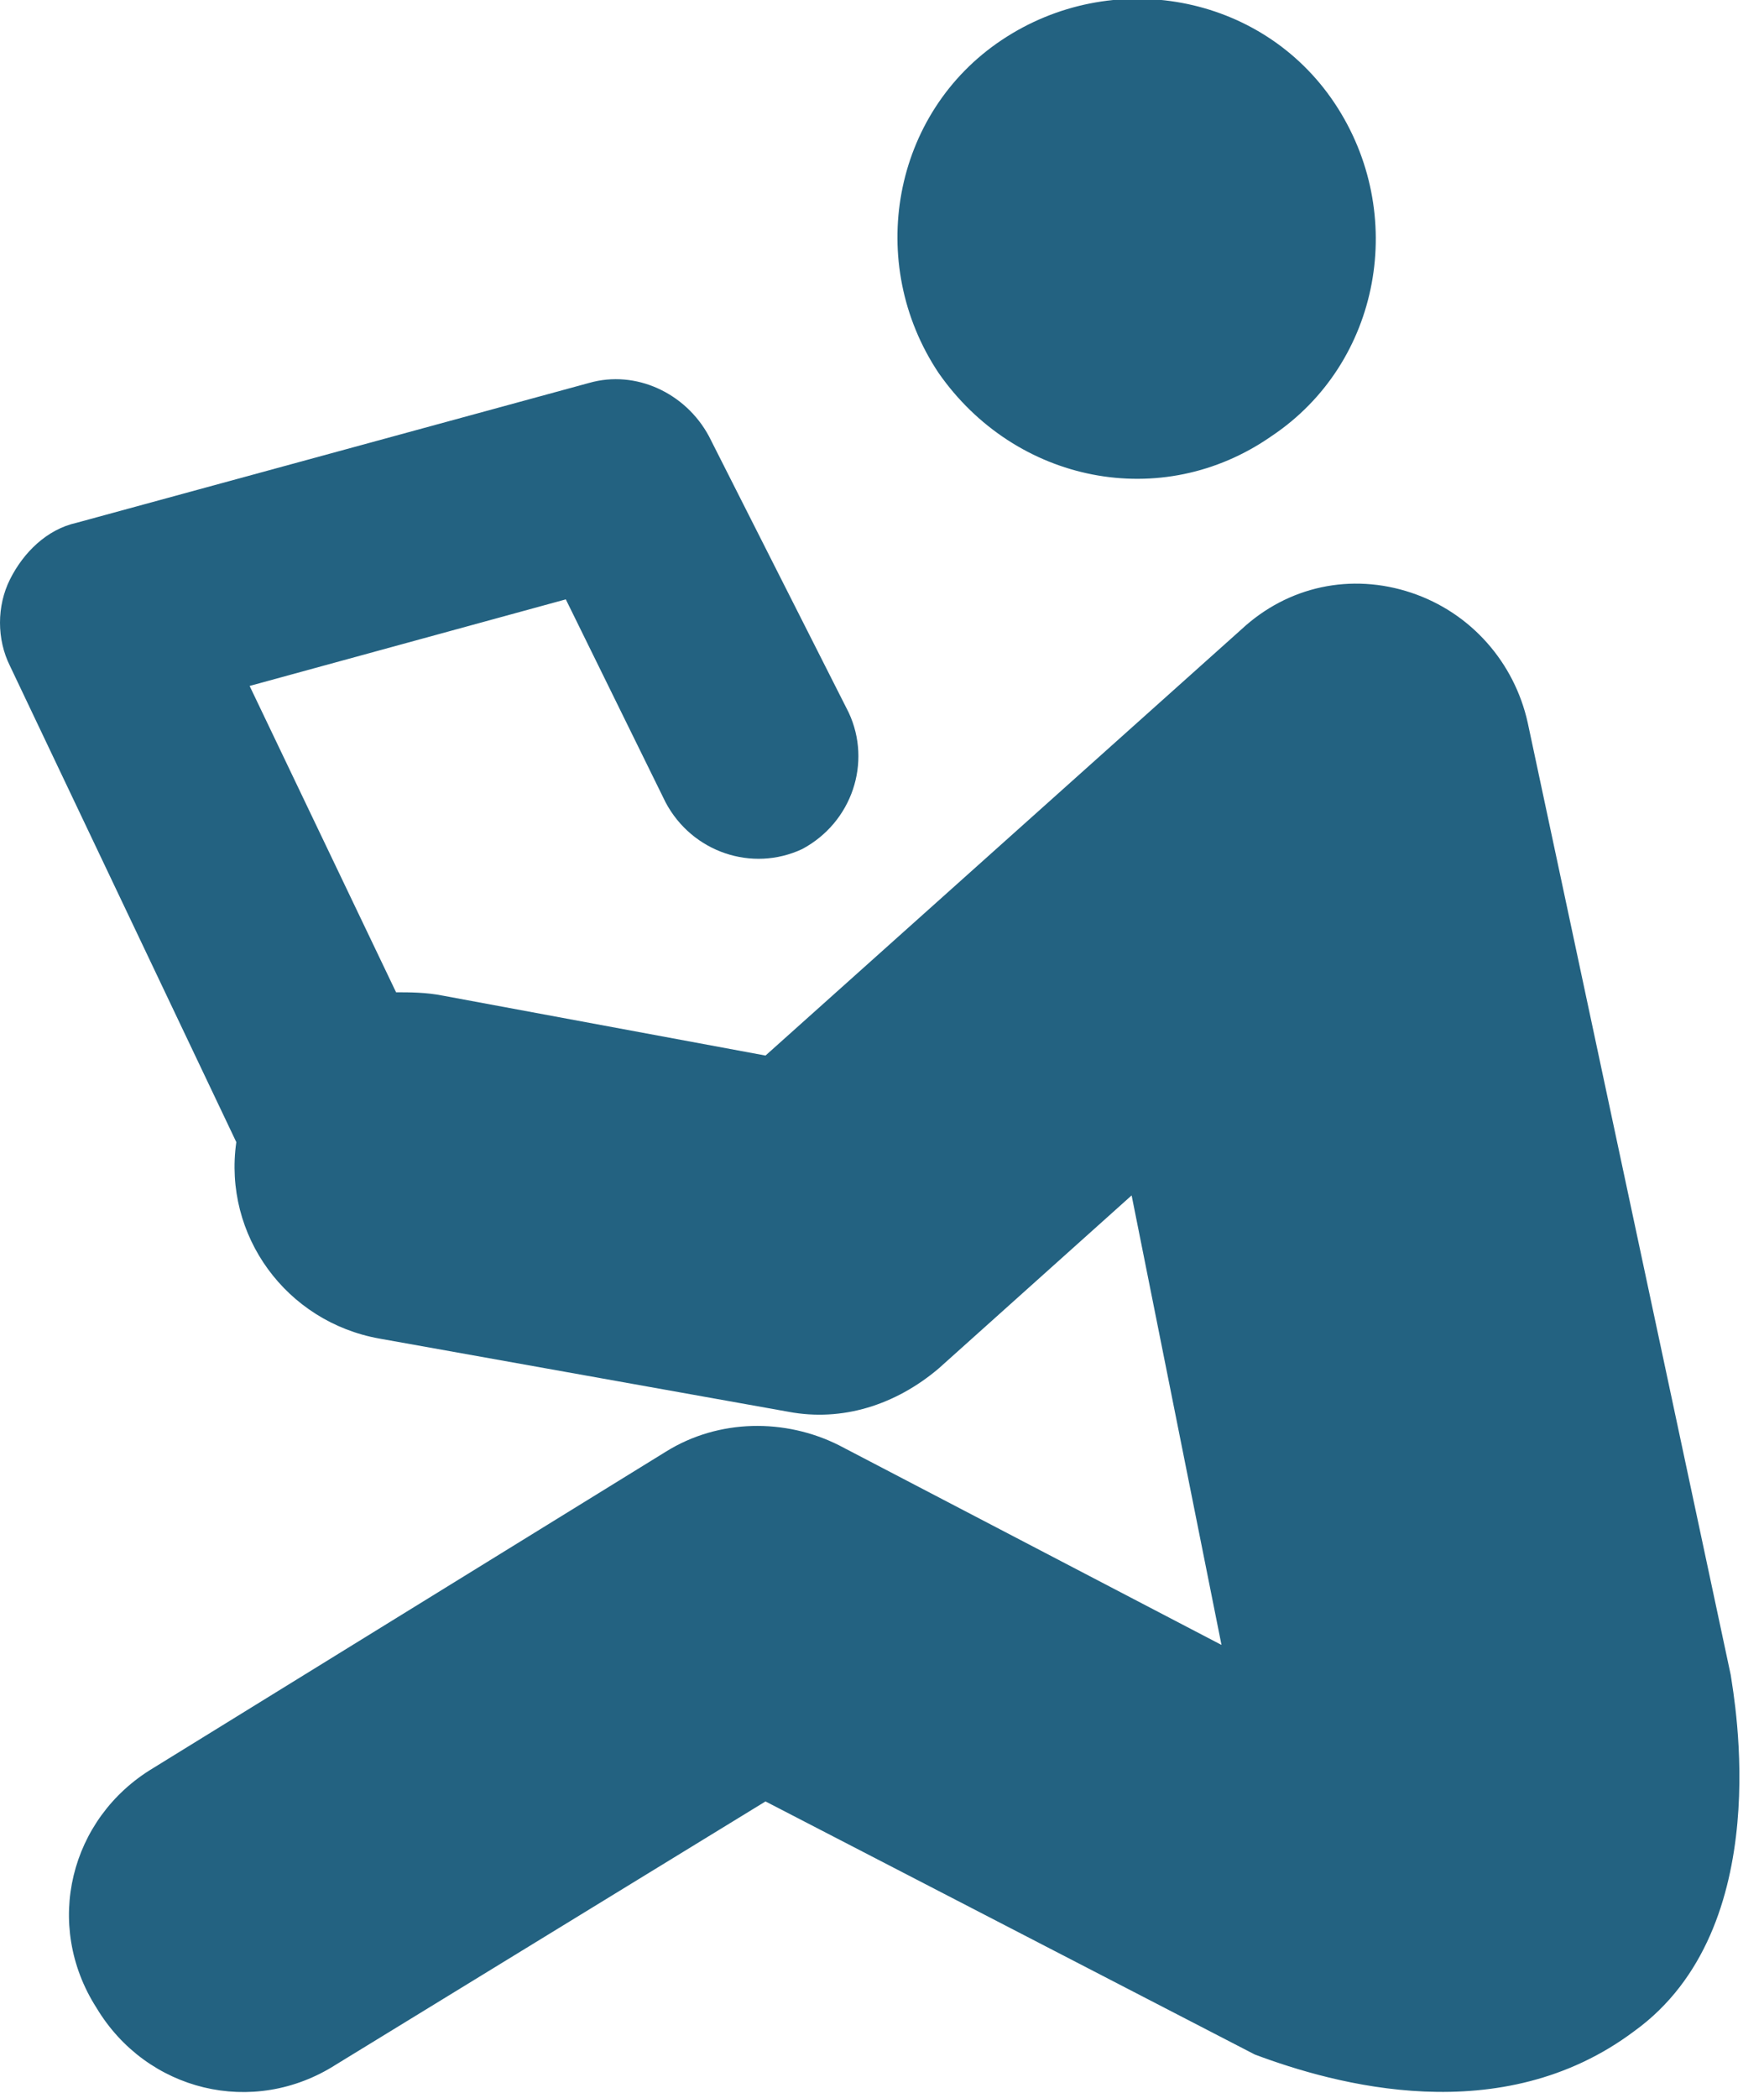
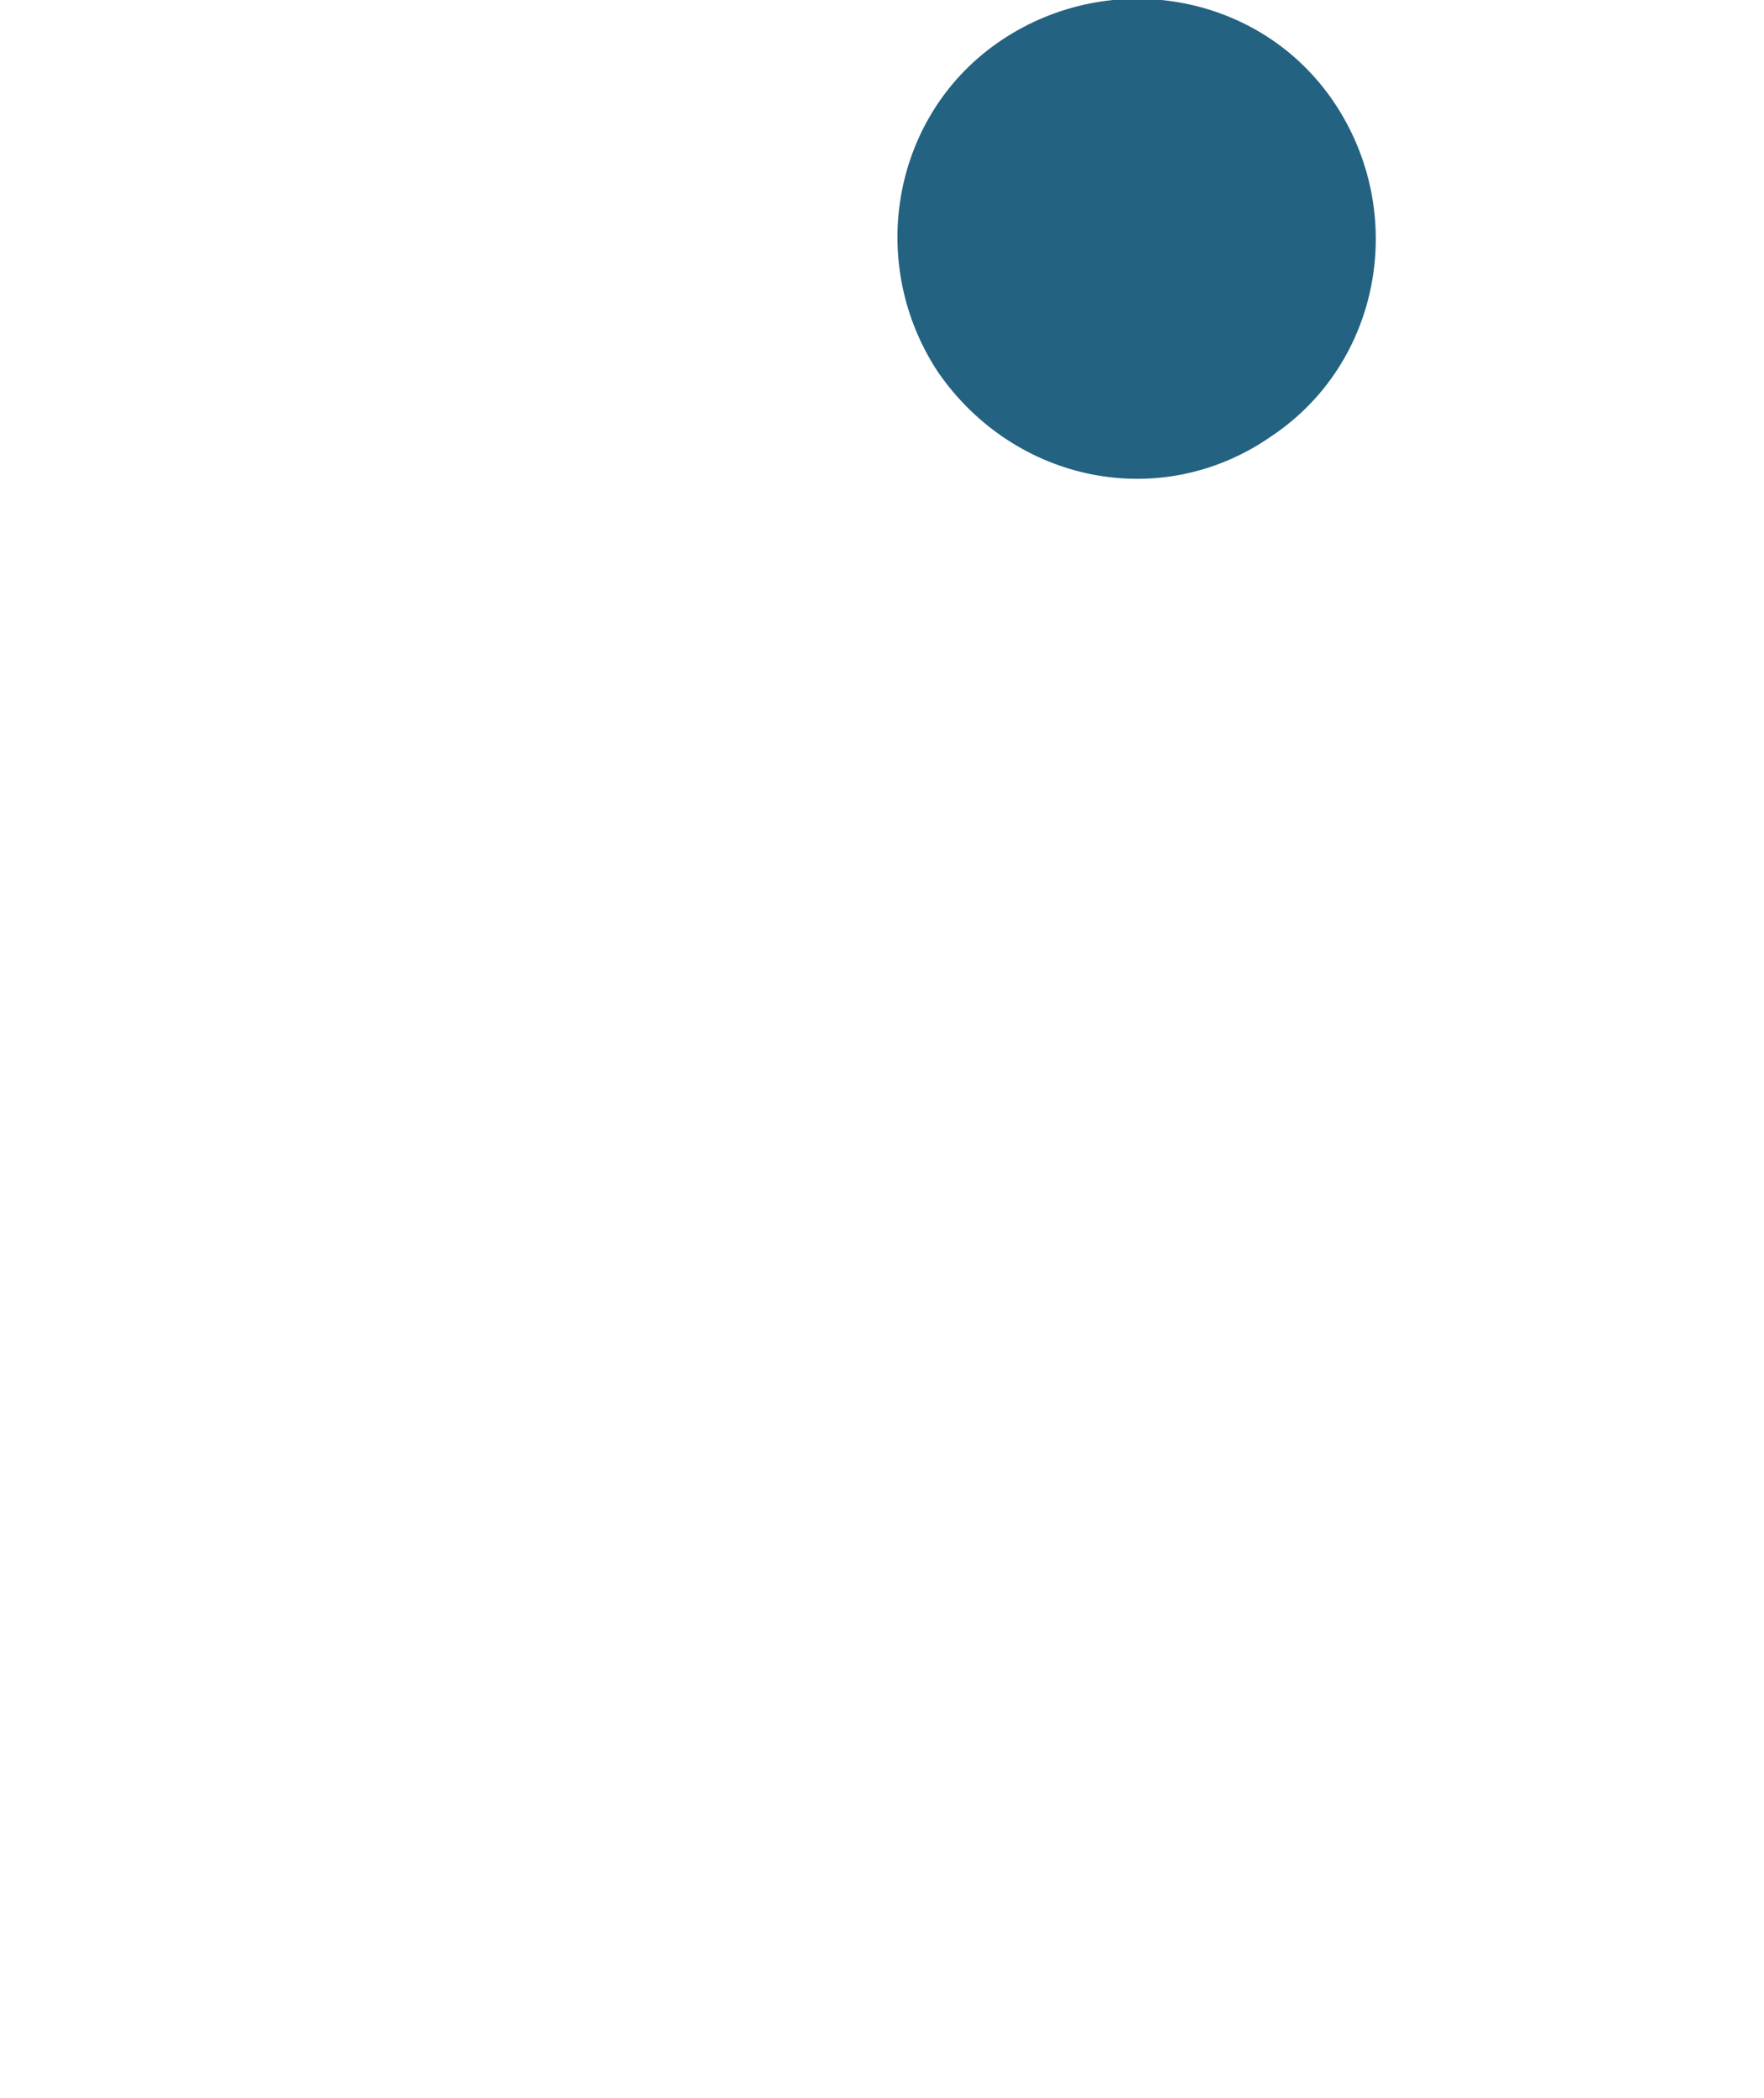
<svg xmlns="http://www.w3.org/2000/svg" version="1.1" id="Layer_1" x="0px" y="0px" viewBox="0 0 53 63" style="enable-background:new 0 0 53 63;" xml:space="preserve">
  <style type="text/css">
	.st0{fill:#236281;}
</style>
  <g>
    <path class="st0" d="M38.2,13.1c3.3-2.2,4.1-6.7,1.9-10c-2.2-3.3-6.7-4.1-10-1.9c-3.3,2.2-4.1,6.7-1.9,10   C30.5,14.5,34.9,15.4,38.2,13.1z" />
-     <path class="st0" d="M52,50.3l-6.1-28.6c-0.4-1.8-1.7-3.3-3.5-3.9c-1.8-0.6-3.7-0.2-5.1,1.1L23,31.7l-9.7-1.8   c-0.5-0.1-1-0.1-1.4-0.1l-4.4-9.2l9.5-2.6l3,6.1c0.8,1.5,2.6,2.1,4.1,1.4c1.5-0.8,2.1-2.6,1.4-4.1l-4.2-8.3c-0.7-1.3-2.2-2-3.6-1.6   L2.3,15.7c-0.9,0.2-1.6,0.9-2,1.7c-0.4,0.8-0.4,1.8,0,2.6l6.8,14.3c-0.4,2.8,1.5,5.4,4.3,5.9l12.3,2.2c1.6,0.3,3.2-0.2,4.5-1.3   l5.8-5.2l2.7,13.5l-11.5-6c-1.6-0.8-3.6-0.8-5.2,0.2L4.6,53.1c-2.5,1.5-3.3,4.7-1.7,7.2c1.5,2.5,4.7,3.3,7.2,1.7l12.9-7.9l14.7,7.6   c2.4,0.9,7.4,2.3,11.4-0.7C53.4,57.9,52.1,51,52,50.3z" />
  </g>
</svg>